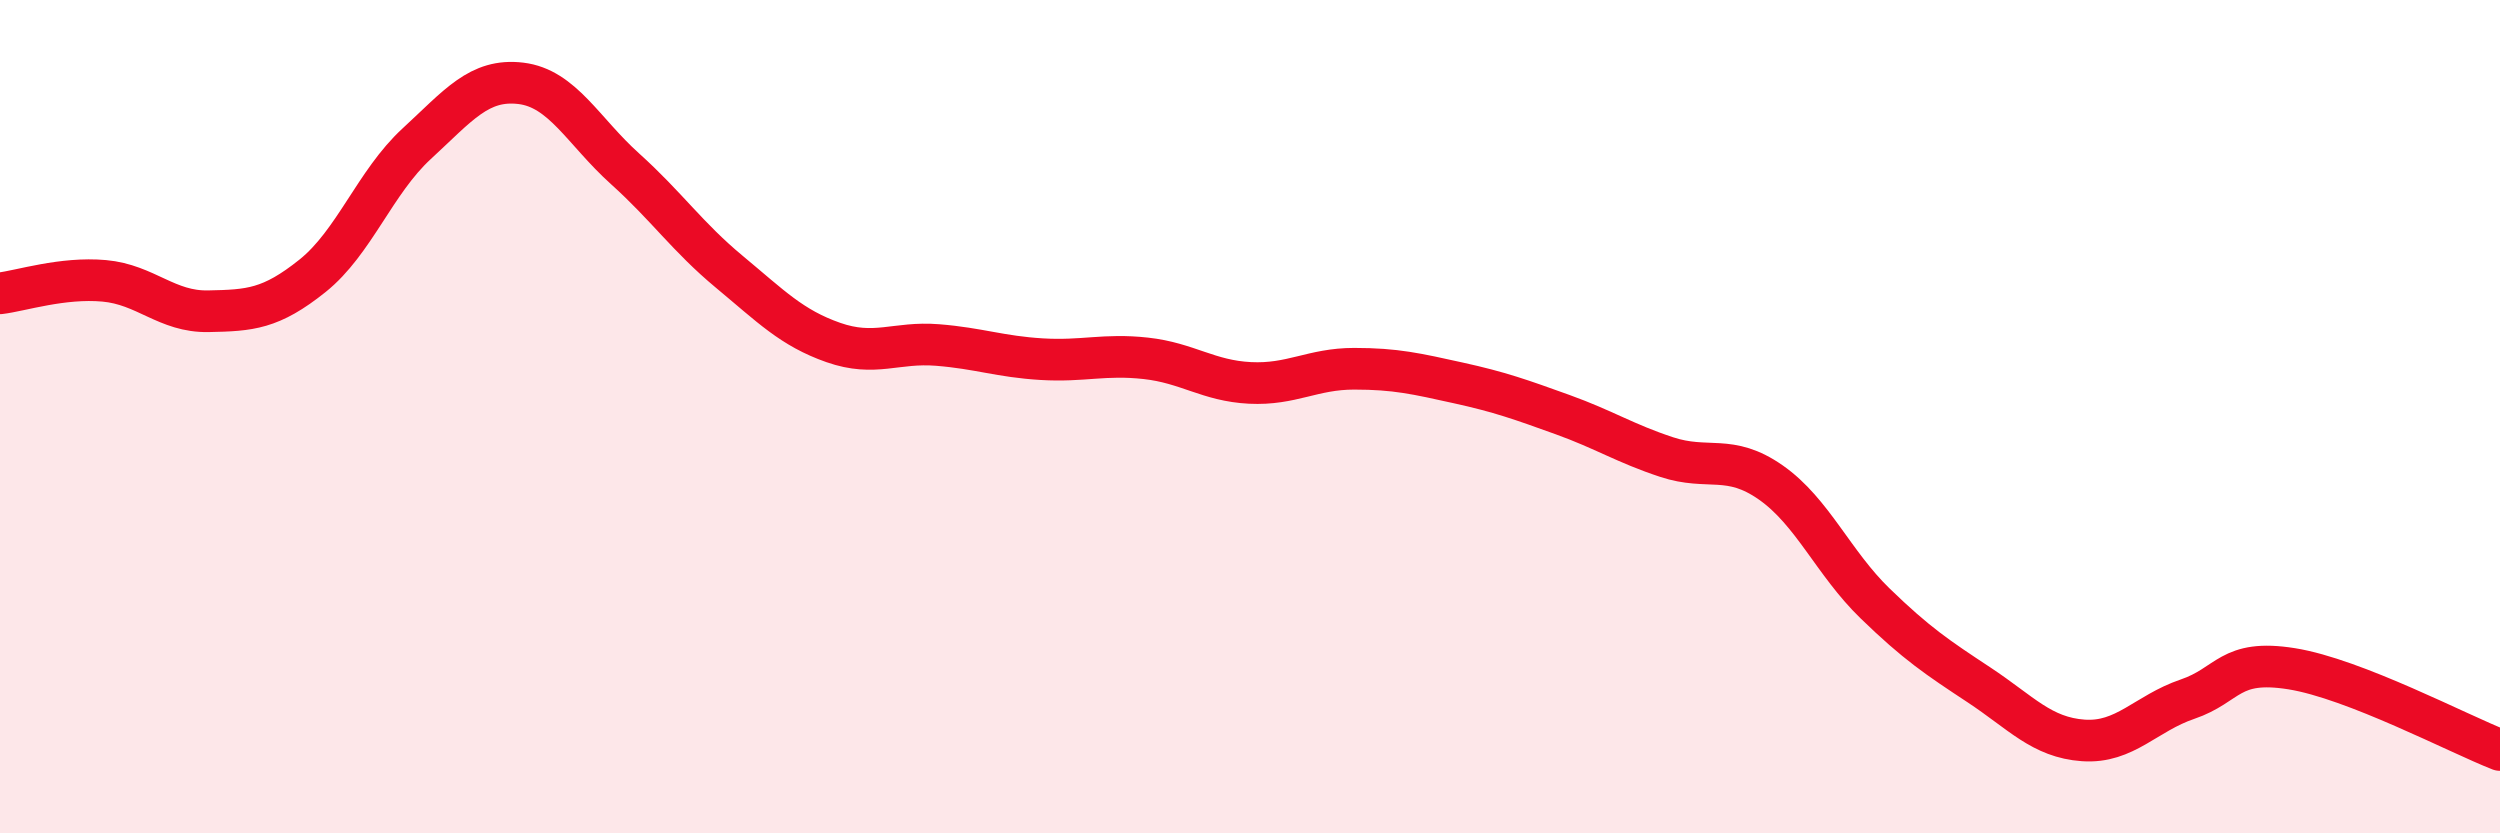
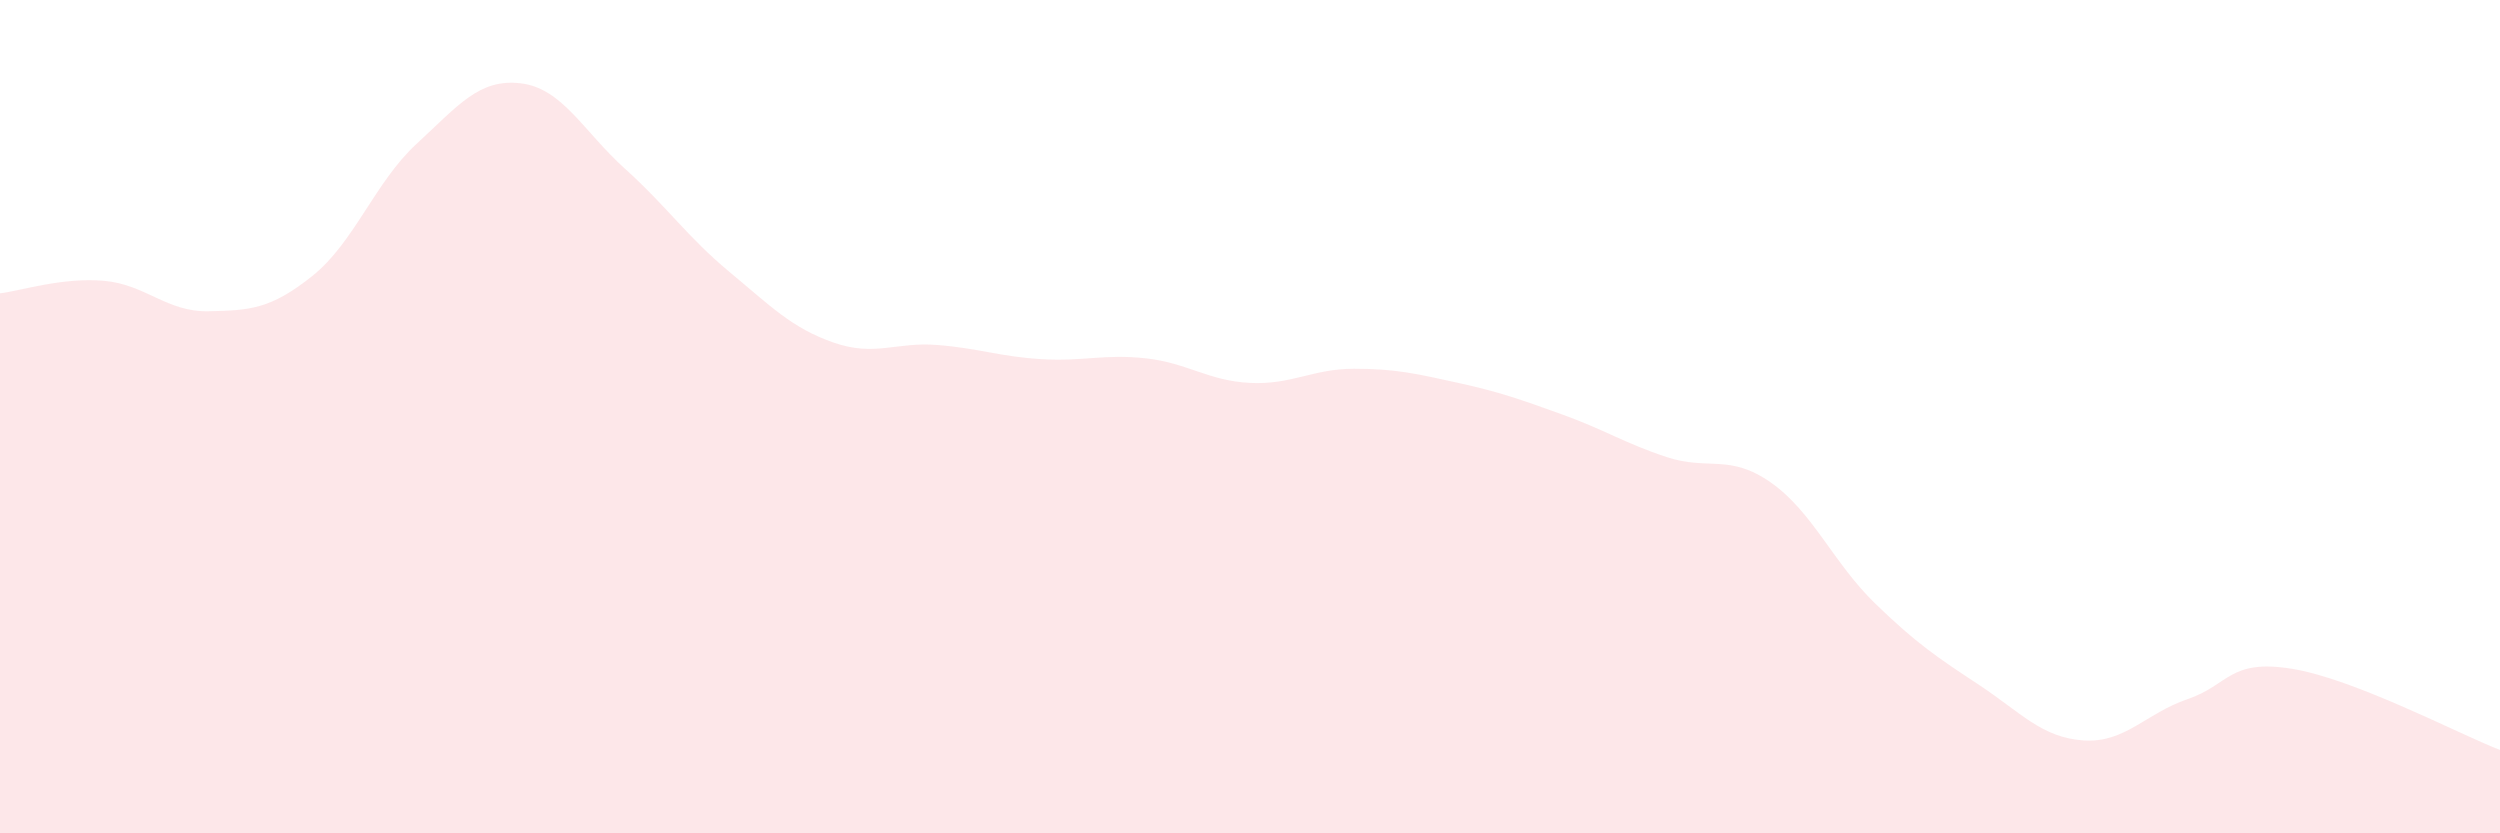
<svg xmlns="http://www.w3.org/2000/svg" width="60" height="20" viewBox="0 0 60 20">
  <path d="M 0,7.04 C 0.5,6.98 1.5,6.65 2.5,6.74 C 3.5,6.83 4,7.49 5,7.47 C 6,7.45 6.5,7.42 7.5,6.62 C 8.5,5.82 9,4.37 10,3.45 C 11,2.53 11.5,1.88 12.5,2 C 13.5,2.12 14,3.15 15,4.05 C 16,4.95 16.5,5.69 17.5,6.52 C 18.5,7.35 19,7.87 20,8.22 C 21,8.57 21.5,8.2 22.5,8.28 C 23.5,8.36 24,8.56 25,8.62 C 26,8.68 26.5,8.49 27.5,8.6 C 28.5,8.71 29,9.14 30,9.19 C 31,9.24 31.5,8.85 32.5,8.85 C 33.5,8.85 34,8.97 35,9.19 C 36,9.41 36.5,9.59 37.5,9.95 C 38.5,10.31 39,10.64 40,10.97 C 41,11.3 41.5,10.88 42.5,11.58 C 43.5,12.28 44,13.51 45,14.48 C 46,15.45 46.5,15.78 47.5,16.44 C 48.5,17.1 49,17.7 50,17.77 C 51,17.84 51.5,17.12 52.5,16.78 C 53.5,16.44 53.5,15.81 55,16.05 C 56.5,16.29 59,17.61 60,18L60 20L0 20Z" fill="#EB0A25" opacity="0.1" stroke-linecap="round" stroke-linejoin="round" />
-   <path d="M 0,7.04 C 0.5,6.98 1.5,6.65 2.5,6.74 C 3.5,6.83 4,7.49 5,7.47 C 6,7.45 6.5,7.42 7.5,6.62 C 8.5,5.82 9,4.37 10,3.45 C 11,2.53 11.5,1.88 12.5,2 C 13.5,2.12 14,3.15 15,4.05 C 16,4.95 16.5,5.69 17.5,6.52 C 18.5,7.35 19,7.87 20,8.22 C 21,8.57 21.5,8.2 22.5,8.28 C 23.5,8.36 24,8.56 25,8.62 C 26,8.68 26.5,8.49 27.5,8.6 C 28.5,8.71 29,9.14 30,9.19 C 31,9.24 31.5,8.85 32.5,8.85 C 33.5,8.85 34,8.97 35,9.19 C 36,9.41 36.5,9.59 37.5,9.95 C 38.5,10.31 39,10.64 40,10.97 C 41,11.3 41.5,10.88 42.5,11.58 C 43.5,12.28 44,13.51 45,14.48 C 46,15.45 46.5,15.78 47.5,16.44 C 48.5,17.1 49,17.7 50,17.77 C 51,17.84 51.5,17.12 52.5,16.78 C 53.5,16.44 53.5,15.81 55,16.05 C 56.5,16.29 59,17.61 60,18" stroke="#EB0A25" stroke-width="1" fill="none" stroke-linecap="round" stroke-linejoin="round" />
</svg>